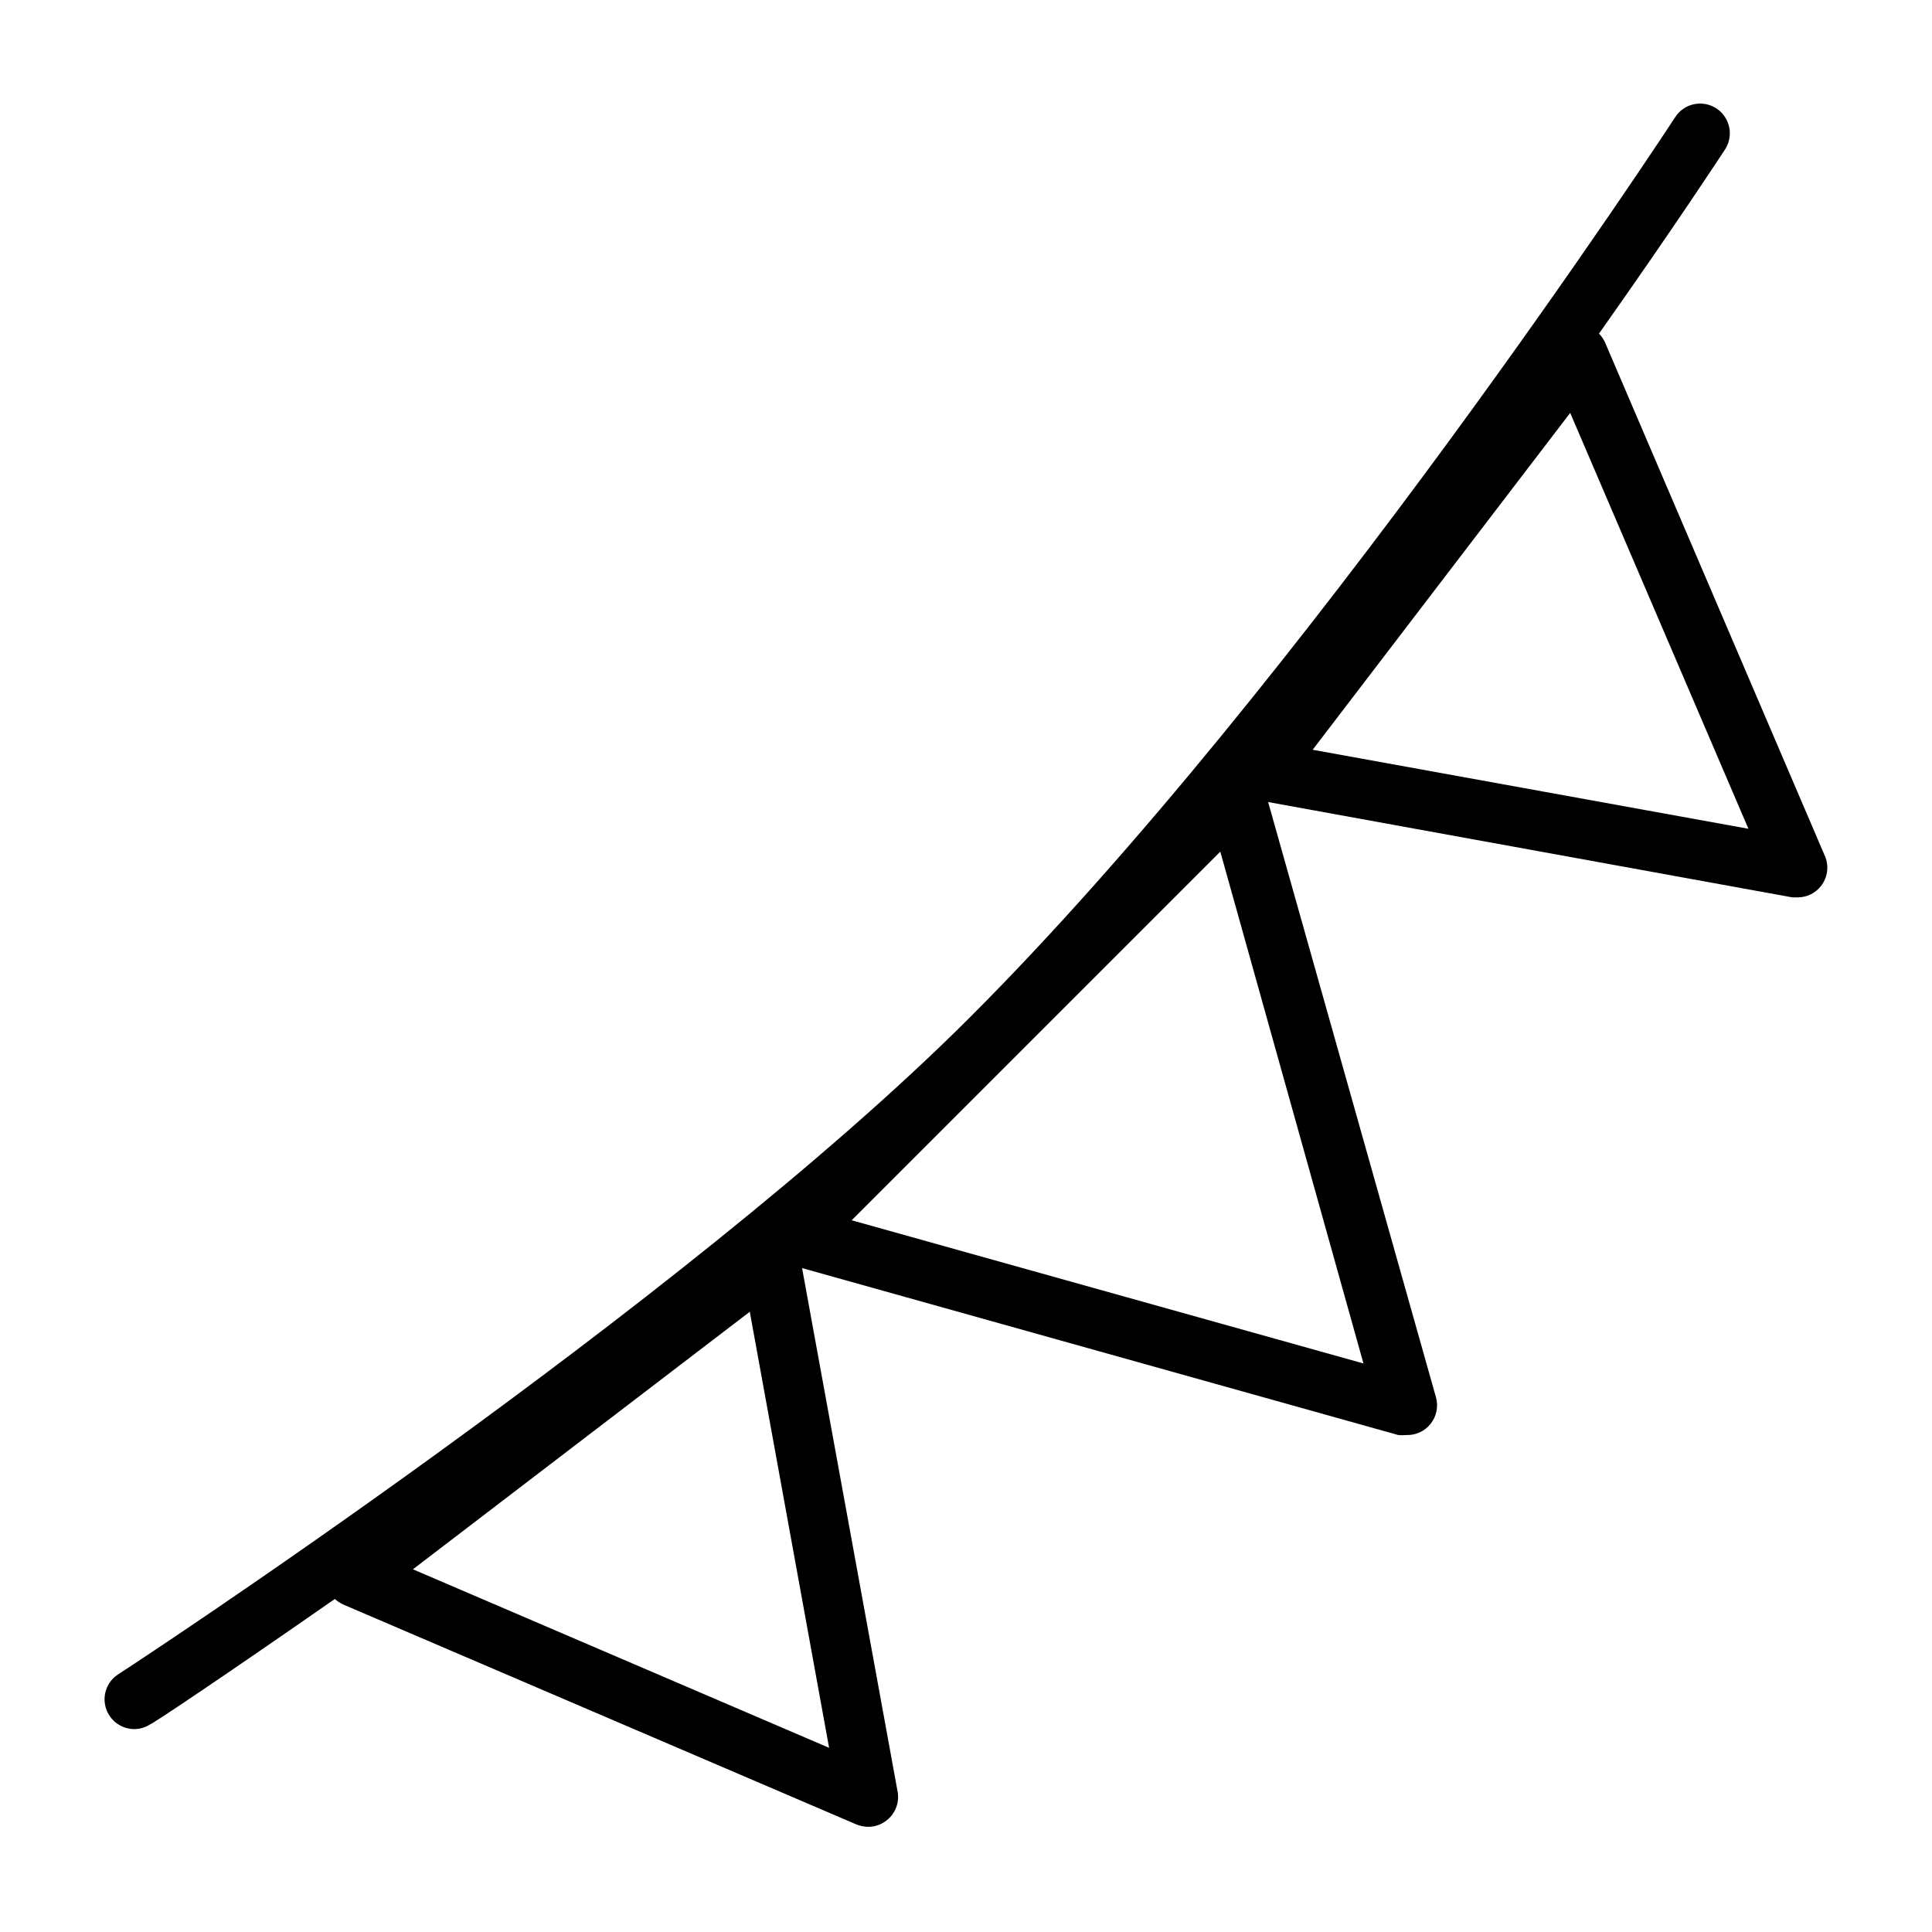
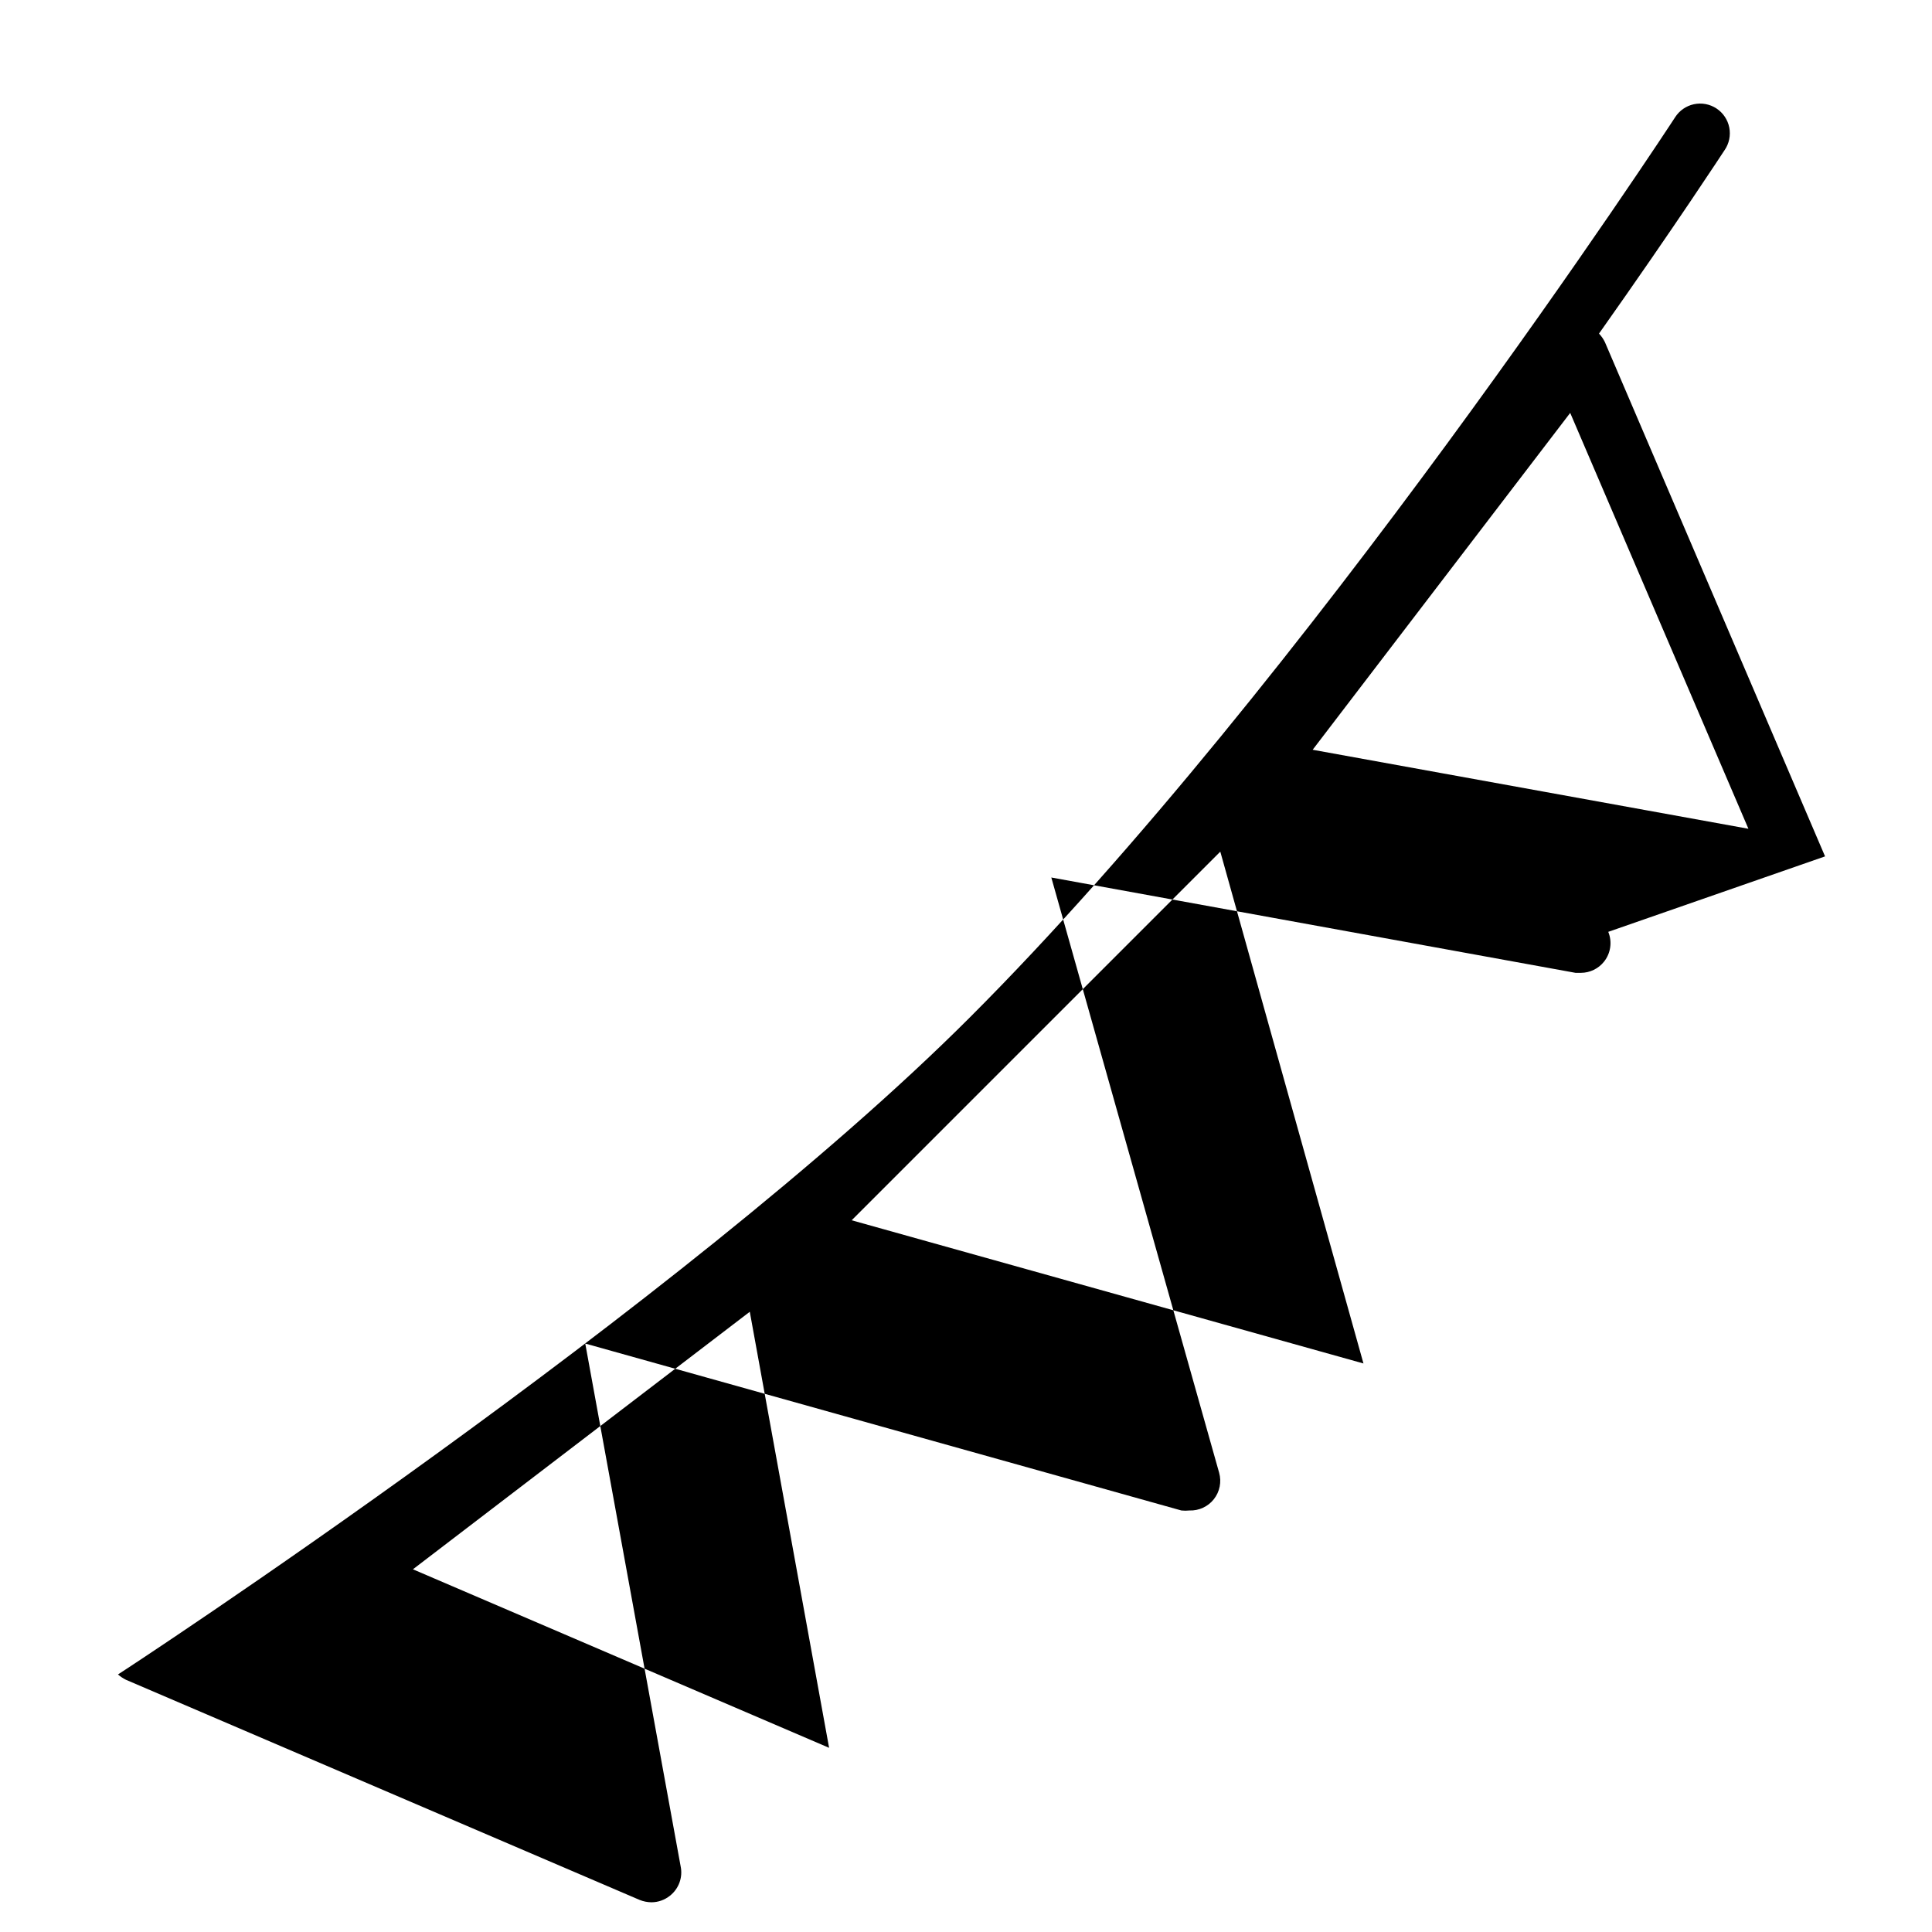
<svg xmlns="http://www.w3.org/2000/svg" fill="#000000" width="800px" height="800px" version="1.1" viewBox="144 144 512 512">
-   <path d="m627.66 370.95-58.332-136.26c-0.402-0.84-0.934-1.609-1.574-2.285 20.309-28.734 32.984-48.176 33.297-48.648h0.004c1.188-1.742 1.629-3.891 1.223-5.961-0.41-2.07-1.633-3.891-3.394-5.051-1.762-1.16-3.918-1.566-5.981-1.125-2.062 0.445-3.863 1.695-4.996 3.477-0.945 1.496-97.848 149.57-186.96 238.6-76.359 76.359-224.2 173.18-225.69 174.05h0.004c-3.621 2.379-4.641 7.231-2.285 10.863 1.445 2.254 3.938 3.617 6.613 3.621 1.543-0.012 3.047-0.477 4.328-1.34 0.473 0 20.23-13.227 48.805-33.141h0.004c0.645 0.562 1.359 1.039 2.125 1.418l136.11 58.332c1.004 0.406 2.07 0.617 3.148 0.629 1.777-0.008 3.496-0.621 4.883-1.73 2.375-1.863 3.477-4.922 2.832-7.871l-25.266-138.47 157.99 44.242-0.004-0.004c0.707 0.078 1.422 0.078 2.125 0 2.516 0.094 4.926-1.02 6.481-2.996 1.555-1.977 2.074-4.578 1.395-7l-44.477-157.75 138.94 25.27h1.418l-0.004-0.004c2.394-0.008 4.656-1.109 6.141-2.988 1.762-2.234 2.184-5.242 1.102-7.875zm-374.23 188.93 89.27-68.25 21.02 115.56zm116.27-92.496 97.691-97.691 37.941 135.64zm122.17-124.69 68.25-89.27 47.23 110.21z" />
+   <path d="m627.66 370.95-58.332-136.26c-0.402-0.84-0.934-1.609-1.574-2.285 20.309-28.734 32.984-48.176 33.297-48.648h0.004c1.188-1.742 1.629-3.891 1.223-5.961-0.41-2.07-1.633-3.891-3.394-5.051-1.762-1.16-3.918-1.566-5.981-1.125-2.062 0.445-3.863 1.695-4.996 3.477-0.945 1.496-97.848 149.57-186.96 238.6-76.359 76.359-224.2 173.18-225.69 174.05h0.004h0.004c0.645 0.562 1.359 1.039 2.125 1.418l136.11 58.332c1.004 0.406 2.07 0.617 3.148 0.629 1.777-0.008 3.496-0.621 4.883-1.73 2.375-1.863 3.477-4.922 2.832-7.871l-25.266-138.47 157.99 44.242-0.004-0.004c0.707 0.078 1.422 0.078 2.125 0 2.516 0.094 4.926-1.02 6.481-2.996 1.555-1.977 2.074-4.578 1.395-7l-44.477-157.75 138.94 25.27h1.418l-0.004-0.004c2.394-0.008 4.656-1.109 6.141-2.988 1.762-2.234 2.184-5.242 1.102-7.875zm-374.23 188.93 89.27-68.25 21.02 115.56zm116.27-92.496 97.691-97.691 37.941 135.64zm122.17-124.69 68.25-89.27 47.23 110.21z" />
</svg>